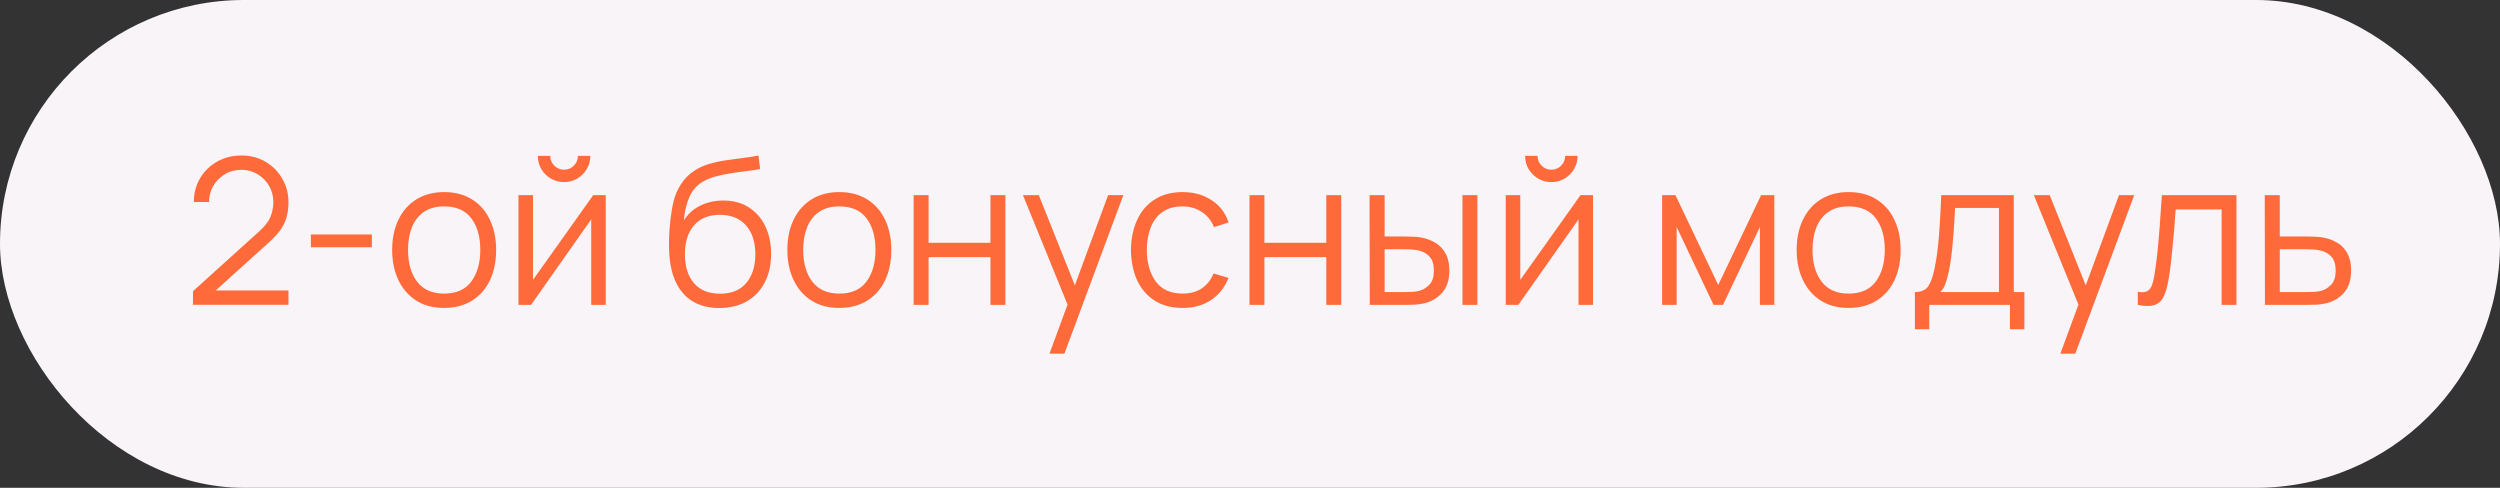
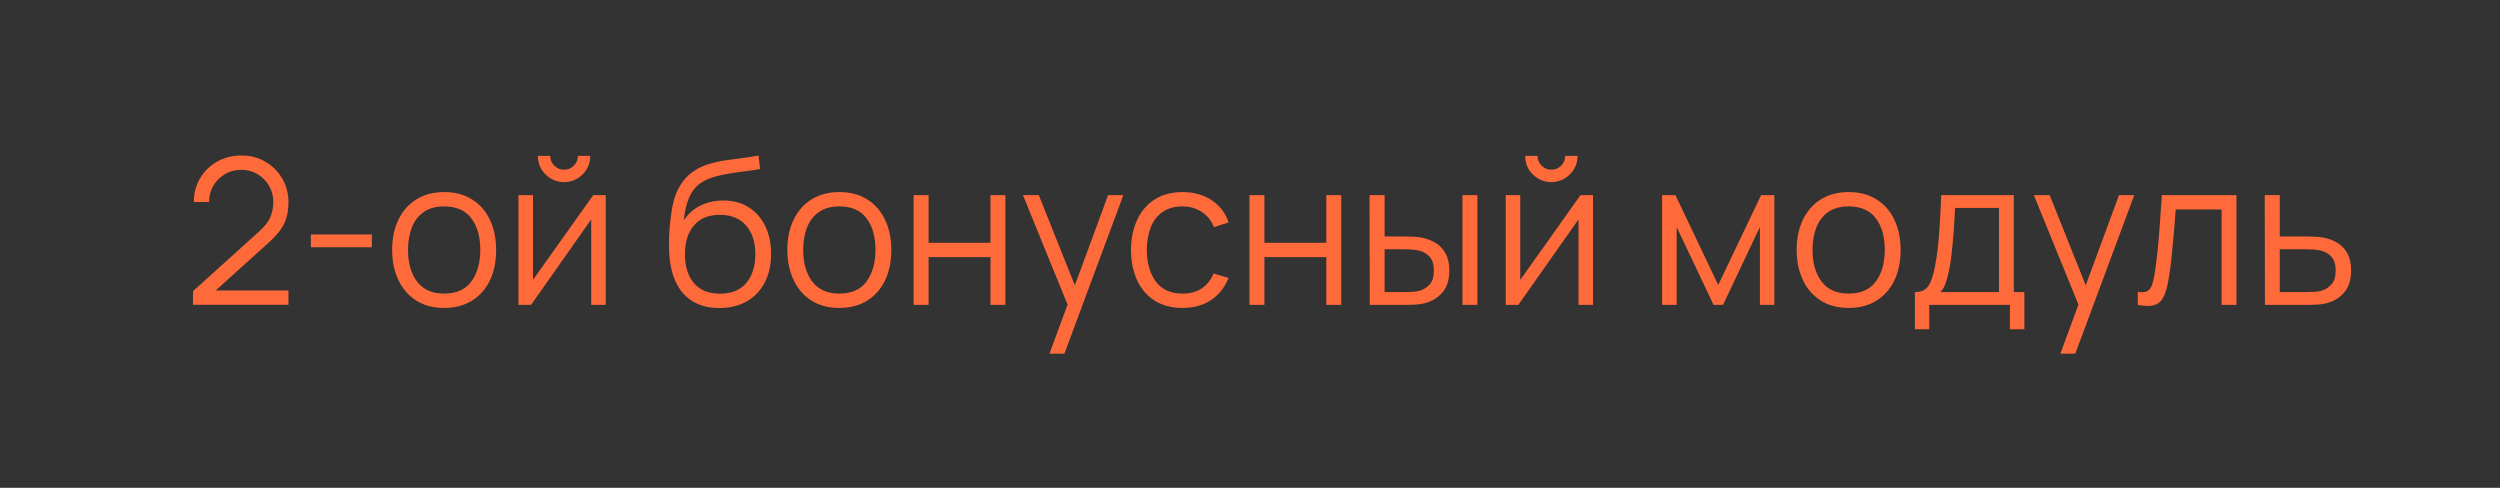
<svg xmlns="http://www.w3.org/2000/svg" width="123" height="24" viewBox="0 0 123 24" fill="none">
  <rect x="0" y="0" width="123" height="24" fill="#333333" stroke="none" />
-   <rect width="123" height="24" rx="12" fill="#F9F4F8" />
  <path d="M9.492 14.995L9.497 14.325L12.752 11.385C13.032 11.132 13.217 10.892 13.307 10.665C13.4 10.435 13.447 10.195 13.447 9.945C13.447 9.648 13.377 9.38 13.237 9.14C13.097 8.9 12.909 8.71 12.672 8.57C12.435 8.427 12.171 8.355 11.877 8.355C11.57 8.355 11.297 8.428 11.057 8.575C10.817 8.722 10.627 8.915 10.487 9.155C10.351 9.395 10.284 9.657 10.287 9.94H9.537C9.537 9.503 9.641 9.112 9.847 8.765C10.054 8.418 10.334 8.147 10.687 7.95C11.04 7.75 11.441 7.65 11.887 7.65C12.324 7.65 12.716 7.753 13.062 7.96C13.412 8.163 13.687 8.44 13.887 8.79C14.091 9.137 14.192 9.523 14.192 9.95C14.192 10.25 14.155 10.515 14.082 10.745C14.012 10.972 13.9 11.183 13.747 11.38C13.597 11.573 13.405 11.773 13.172 11.98L10.282 14.59L10.167 14.29H14.192V14.995H9.492ZM15.295 12.165V11.535H18.295V12.165H15.295ZM21.849 15.15C21.313 15.15 20.855 15.028 20.474 14.785C20.095 14.542 19.803 14.205 19.599 13.775C19.396 13.345 19.294 12.852 19.294 12.295C19.294 11.728 19.398 11.232 19.605 10.805C19.811 10.378 20.105 10.047 20.485 9.81C20.868 9.57 21.323 9.45 21.849 9.45C22.39 9.45 22.849 9.572 23.23 9.815C23.613 10.055 23.904 10.39 24.105 10.82C24.308 11.247 24.41 11.738 24.41 12.295C24.41 12.862 24.308 13.36 24.105 13.79C23.901 14.217 23.608 14.55 23.224 14.79C22.841 15.03 22.383 15.15 21.849 15.15ZM21.849 14.445C22.45 14.445 22.896 14.247 23.189 13.85C23.483 13.45 23.63 12.932 23.63 12.295C23.63 11.642 23.481 11.122 23.184 10.735C22.891 10.348 22.446 10.155 21.849 10.155C21.446 10.155 21.113 10.247 20.849 10.43C20.59 10.61 20.395 10.862 20.265 11.185C20.138 11.505 20.075 11.875 20.075 12.295C20.075 12.945 20.224 13.467 20.524 13.86C20.825 14.25 21.266 14.445 21.849 14.445ZM27.753 8.96C27.516 8.96 27.299 8.902 27.102 8.785C26.906 8.668 26.749 8.513 26.633 8.32C26.519 8.123 26.462 7.907 26.462 7.67H27.073C27.073 7.857 27.139 8.017 27.273 8.15C27.406 8.283 27.566 8.35 27.753 8.35C27.942 8.35 28.102 8.283 28.233 8.15C28.366 8.017 28.433 7.857 28.433 7.67H29.043C29.043 7.907 28.984 8.123 28.867 8.32C28.754 8.513 28.599 8.668 28.402 8.785C28.206 8.902 27.989 8.96 27.753 8.96ZM29.802 9.6V15H29.087V10.795L26.128 15H25.508V9.6H26.223V13.77L29.188 9.6H29.802ZM35.373 15.155C34.87 15.152 34.438 15.042 34.078 14.825C33.718 14.608 33.438 14.285 33.238 13.855C33.041 13.425 32.934 12.888 32.918 12.245C32.908 11.962 32.914 11.653 32.938 11.32C32.961 10.983 32.998 10.663 33.048 10.36C33.098 10.057 33.158 9.81 33.228 9.62C33.315 9.373 33.438 9.143 33.598 8.93C33.761 8.713 33.95 8.537 34.163 8.4C34.37 8.26 34.603 8.152 34.863 8.075C35.126 7.995 35.4 7.933 35.683 7.89C35.969 7.847 36.253 7.808 36.533 7.775C36.816 7.742 37.078 7.7 37.318 7.65L37.398 8.315C37.215 8.352 36.998 8.385 36.748 8.415C36.498 8.445 36.236 8.482 35.963 8.525C35.69 8.565 35.428 8.62 35.178 8.69C34.928 8.76 34.715 8.852 34.538 8.965C34.268 9.128 34.059 9.375 33.913 9.705C33.77 10.035 33.681 10.413 33.648 10.84C33.855 10.517 34.128 10.273 34.468 10.11C34.811 9.947 35.183 9.865 35.583 9.865C36.069 9.865 36.488 9.977 36.838 10.2C37.191 10.423 37.463 10.733 37.653 11.13C37.843 11.527 37.938 11.982 37.938 12.495C37.938 13.032 37.833 13.5 37.623 13.9C37.416 14.3 37.121 14.61 36.738 14.83C36.355 15.047 35.9 15.155 35.373 15.155ZM35.428 14.45C35.995 14.45 36.425 14.273 36.718 13.92C37.014 13.567 37.163 13.097 37.163 12.51C37.163 11.91 37.01 11.437 36.703 11.09C36.4 10.743 35.971 10.57 35.418 10.57C34.864 10.57 34.44 10.743 34.143 11.09C33.846 11.437 33.698 11.91 33.698 12.51C33.698 13.11 33.846 13.583 34.143 13.93C34.44 14.277 34.868 14.45 35.428 14.45ZM41.293 15.15C40.756 15.15 40.298 15.028 39.918 14.785C39.538 14.542 39.246 14.205 39.043 13.775C38.84 13.345 38.738 12.852 38.738 12.295C38.738 11.728 38.841 11.232 39.048 10.805C39.255 10.378 39.548 10.047 39.928 9.81C40.311 9.57 40.766 9.45 41.293 9.45C41.833 9.45 42.293 9.572 42.673 9.815C43.056 10.055 43.348 10.39 43.548 10.82C43.751 11.247 43.853 11.738 43.853 12.295C43.853 12.862 43.751 13.36 43.548 13.79C43.345 14.217 43.051 14.55 42.668 14.79C42.285 15.03 41.826 15.15 41.293 15.15ZM41.293 14.445C41.893 14.445 42.34 14.247 42.633 13.85C42.926 13.45 43.073 12.932 43.073 12.295C43.073 11.642 42.925 11.122 42.628 10.735C42.335 10.348 41.89 10.155 41.293 10.155C40.89 10.155 40.556 10.247 40.293 10.43C40.033 10.61 39.838 10.862 39.708 11.185C39.581 11.505 39.518 11.875 39.518 12.295C39.518 12.945 39.668 13.467 39.968 13.86C40.268 14.25 40.71 14.445 41.293 14.445ZM44.951 15V9.6H45.686V11.945H48.731V9.6H49.466V15H48.731V12.65H45.686V15H44.951ZM51.634 17.4L52.679 14.565L52.694 15.405L50.329 9.6H51.109L53.049 14.455H52.729L54.519 9.6H55.269L52.369 17.4H51.634ZM58.182 15.15C57.639 15.15 57.179 15.028 56.802 14.785C56.425 14.542 56.139 14.207 55.942 13.78C55.749 13.35 55.649 12.857 55.642 12.3C55.649 11.733 55.752 11.237 55.952 10.81C56.152 10.38 56.441 10.047 56.817 9.81C57.194 9.57 57.651 9.45 58.187 9.45C58.734 9.45 59.209 9.583 59.612 9.85C60.019 10.117 60.297 10.482 60.447 10.945L59.727 11.175C59.6 10.852 59.399 10.602 59.122 10.425C58.849 10.245 58.535 10.155 58.182 10.155C57.785 10.155 57.457 10.247 57.197 10.43C56.937 10.61 56.744 10.862 56.617 11.185C56.49 11.508 56.425 11.88 56.422 12.3C56.429 12.947 56.579 13.467 56.872 13.86C57.166 14.25 57.602 14.445 58.182 14.445C58.549 14.445 58.861 14.362 59.117 14.195C59.377 14.025 59.574 13.778 59.707 13.455L60.447 13.675C60.247 14.155 59.954 14.522 59.567 14.775C59.181 15.025 58.719 15.15 58.182 15.15ZM61.474 15V9.6H62.209V11.945H65.254V9.6H65.989V15H65.254V12.65H62.209V15H61.474ZM67.392 15L67.382 9.6H68.123V11.635H69.062C69.219 11.635 69.373 11.638 69.522 11.645C69.672 11.652 69.808 11.665 69.927 11.685C70.194 11.738 70.431 11.828 70.638 11.955C70.844 12.082 71.007 12.257 71.127 12.48C71.248 12.7 71.308 12.978 71.308 13.315C71.308 13.778 71.188 14.143 70.948 14.41C70.707 14.677 70.406 14.85 70.043 14.93C69.906 14.96 69.757 14.98 69.597 14.99C69.438 14.997 69.281 15 69.127 15H67.392ZM68.123 14.37H69.097C69.207 14.37 69.332 14.367 69.472 14.36C69.612 14.353 69.736 14.335 69.843 14.305C70.022 14.255 70.184 14.155 70.328 14.005C70.474 13.852 70.547 13.622 70.547 13.315C70.547 13.012 70.478 12.783 70.338 12.63C70.198 12.473 70.011 12.37 69.778 12.32C69.671 12.297 69.558 12.282 69.438 12.275C69.321 12.268 69.207 12.265 69.097 12.265H68.123V14.37ZM71.953 15V9.6H72.688V15H71.953ZM76.327 8.96C76.09 8.96 75.873 8.902 75.677 8.785C75.48 8.668 75.323 8.513 75.207 8.32C75.093 8.123 75.037 7.907 75.037 7.67H75.647C75.647 7.857 75.713 8.017 75.847 8.15C75.98 8.283 76.14 8.35 76.327 8.35C76.517 8.35 76.677 8.283 76.807 8.15C76.94 8.017 77.007 7.857 77.007 7.67H77.617C77.617 7.907 77.558 8.123 77.442 8.32C77.328 8.513 77.173 8.668 76.977 8.785C76.78 8.902 76.563 8.96 76.327 8.96ZM78.377 9.6V15H77.662V10.795L74.702 15H74.082V9.6H74.797V13.77L77.762 9.6H78.377ZM81.777 15V9.6H82.432L84.537 14.02L86.647 9.6H87.297V15H86.587V11.17L84.772 15H84.307L82.492 11.17V15H81.777ZM90.951 15.15C90.414 15.15 89.956 15.028 89.576 14.785C89.196 14.542 88.904 14.205 88.701 13.775C88.498 13.345 88.396 12.852 88.396 12.295C88.396 11.728 88.499 11.232 88.706 10.805C88.913 10.378 89.206 10.047 89.586 9.81C89.969 9.57 90.424 9.45 90.951 9.45C91.491 9.45 91.951 9.572 92.331 9.815C92.714 10.055 93.006 10.39 93.206 10.82C93.409 11.247 93.511 11.738 93.511 12.295C93.511 12.862 93.409 13.36 93.206 13.79C93.003 14.217 92.709 14.55 92.326 14.79C91.943 15.03 91.484 15.15 90.951 15.15ZM90.951 14.445C91.551 14.445 91.998 14.247 92.291 13.85C92.584 13.45 92.731 12.932 92.731 12.295C92.731 11.642 92.583 11.122 92.286 10.735C91.993 10.348 91.548 10.155 90.951 10.155C90.548 10.155 90.214 10.247 89.951 10.43C89.691 10.61 89.496 10.862 89.366 11.185C89.239 11.505 89.176 11.875 89.176 12.295C89.176 12.945 89.326 13.467 89.626 13.86C89.926 14.25 90.368 14.445 90.951 14.445ZM94.214 16.2V14.37C94.521 14.37 94.741 14.272 94.874 14.075C95.007 13.875 95.116 13.557 95.199 13.12C95.256 12.837 95.302 12.532 95.339 12.205C95.376 11.878 95.407 11.505 95.434 11.085C95.461 10.662 95.486 10.167 95.509 9.6H99.079V14.37H99.599V16.2H98.889V15H94.919V16.2H94.214ZM95.459 14.37H98.349V10.23H96.189C96.179 10.483 96.164 10.752 96.144 11.035C96.127 11.318 96.106 11.602 96.079 11.885C96.056 12.168 96.027 12.435 95.994 12.685C95.964 12.932 95.927 13.148 95.884 13.335C95.834 13.575 95.779 13.78 95.719 13.95C95.662 14.12 95.576 14.26 95.459 14.37ZM101.37 17.4L102.415 14.565L102.43 15.405L100.065 9.6H100.845L102.785 14.455H102.465L104.255 9.6H105.005L102.105 17.4H101.37ZM105.179 15V14.355C105.379 14.392 105.53 14.383 105.634 14.33C105.74 14.273 105.819 14.18 105.869 14.05C105.919 13.917 105.96 13.752 105.994 13.555C106.047 13.228 106.095 12.868 106.139 12.475C106.182 12.082 106.22 11.648 106.254 11.175C106.29 10.698 106.327 10.173 106.364 9.6H110.034V15H109.304V10.305H107.044C107.02 10.658 106.994 11.01 106.964 11.36C106.934 11.71 106.902 12.047 106.869 12.37C106.839 12.69 106.805 12.985 106.769 13.255C106.732 13.525 106.694 13.758 106.654 13.955C106.594 14.252 106.514 14.488 106.414 14.665C106.317 14.842 106.172 14.958 105.979 15.015C105.785 15.072 105.519 15.067 105.179 15ZM111.435 15L111.425 9.6H112.165V11.635H113.43C113.587 11.635 113.74 11.638 113.89 11.645C114.044 11.652 114.179 11.665 114.295 11.685C114.562 11.735 114.799 11.823 115.005 11.95C115.215 12.077 115.379 12.252 115.495 12.475C115.615 12.698 115.675 12.978 115.675 13.315C115.675 13.778 115.555 14.143 115.315 14.41C115.079 14.677 114.779 14.85 114.415 14.93C114.279 14.96 114.13 14.98 113.97 14.99C113.81 14.997 113.652 15 113.495 15H111.435ZM112.165 14.37H113.465C113.579 14.37 113.705 14.367 113.845 14.36C113.985 14.353 114.109 14.335 114.215 14.305C114.392 14.255 114.552 14.155 114.695 14.005C114.842 13.852 114.915 13.622 114.915 13.315C114.915 13.012 114.845 12.783 114.705 12.63C114.565 12.473 114.379 12.37 114.145 12.32C114.042 12.297 113.93 12.282 113.81 12.275C113.69 12.268 113.575 12.265 113.465 12.265H112.165V14.37Z" fill="#FF6A3A" />
</svg>